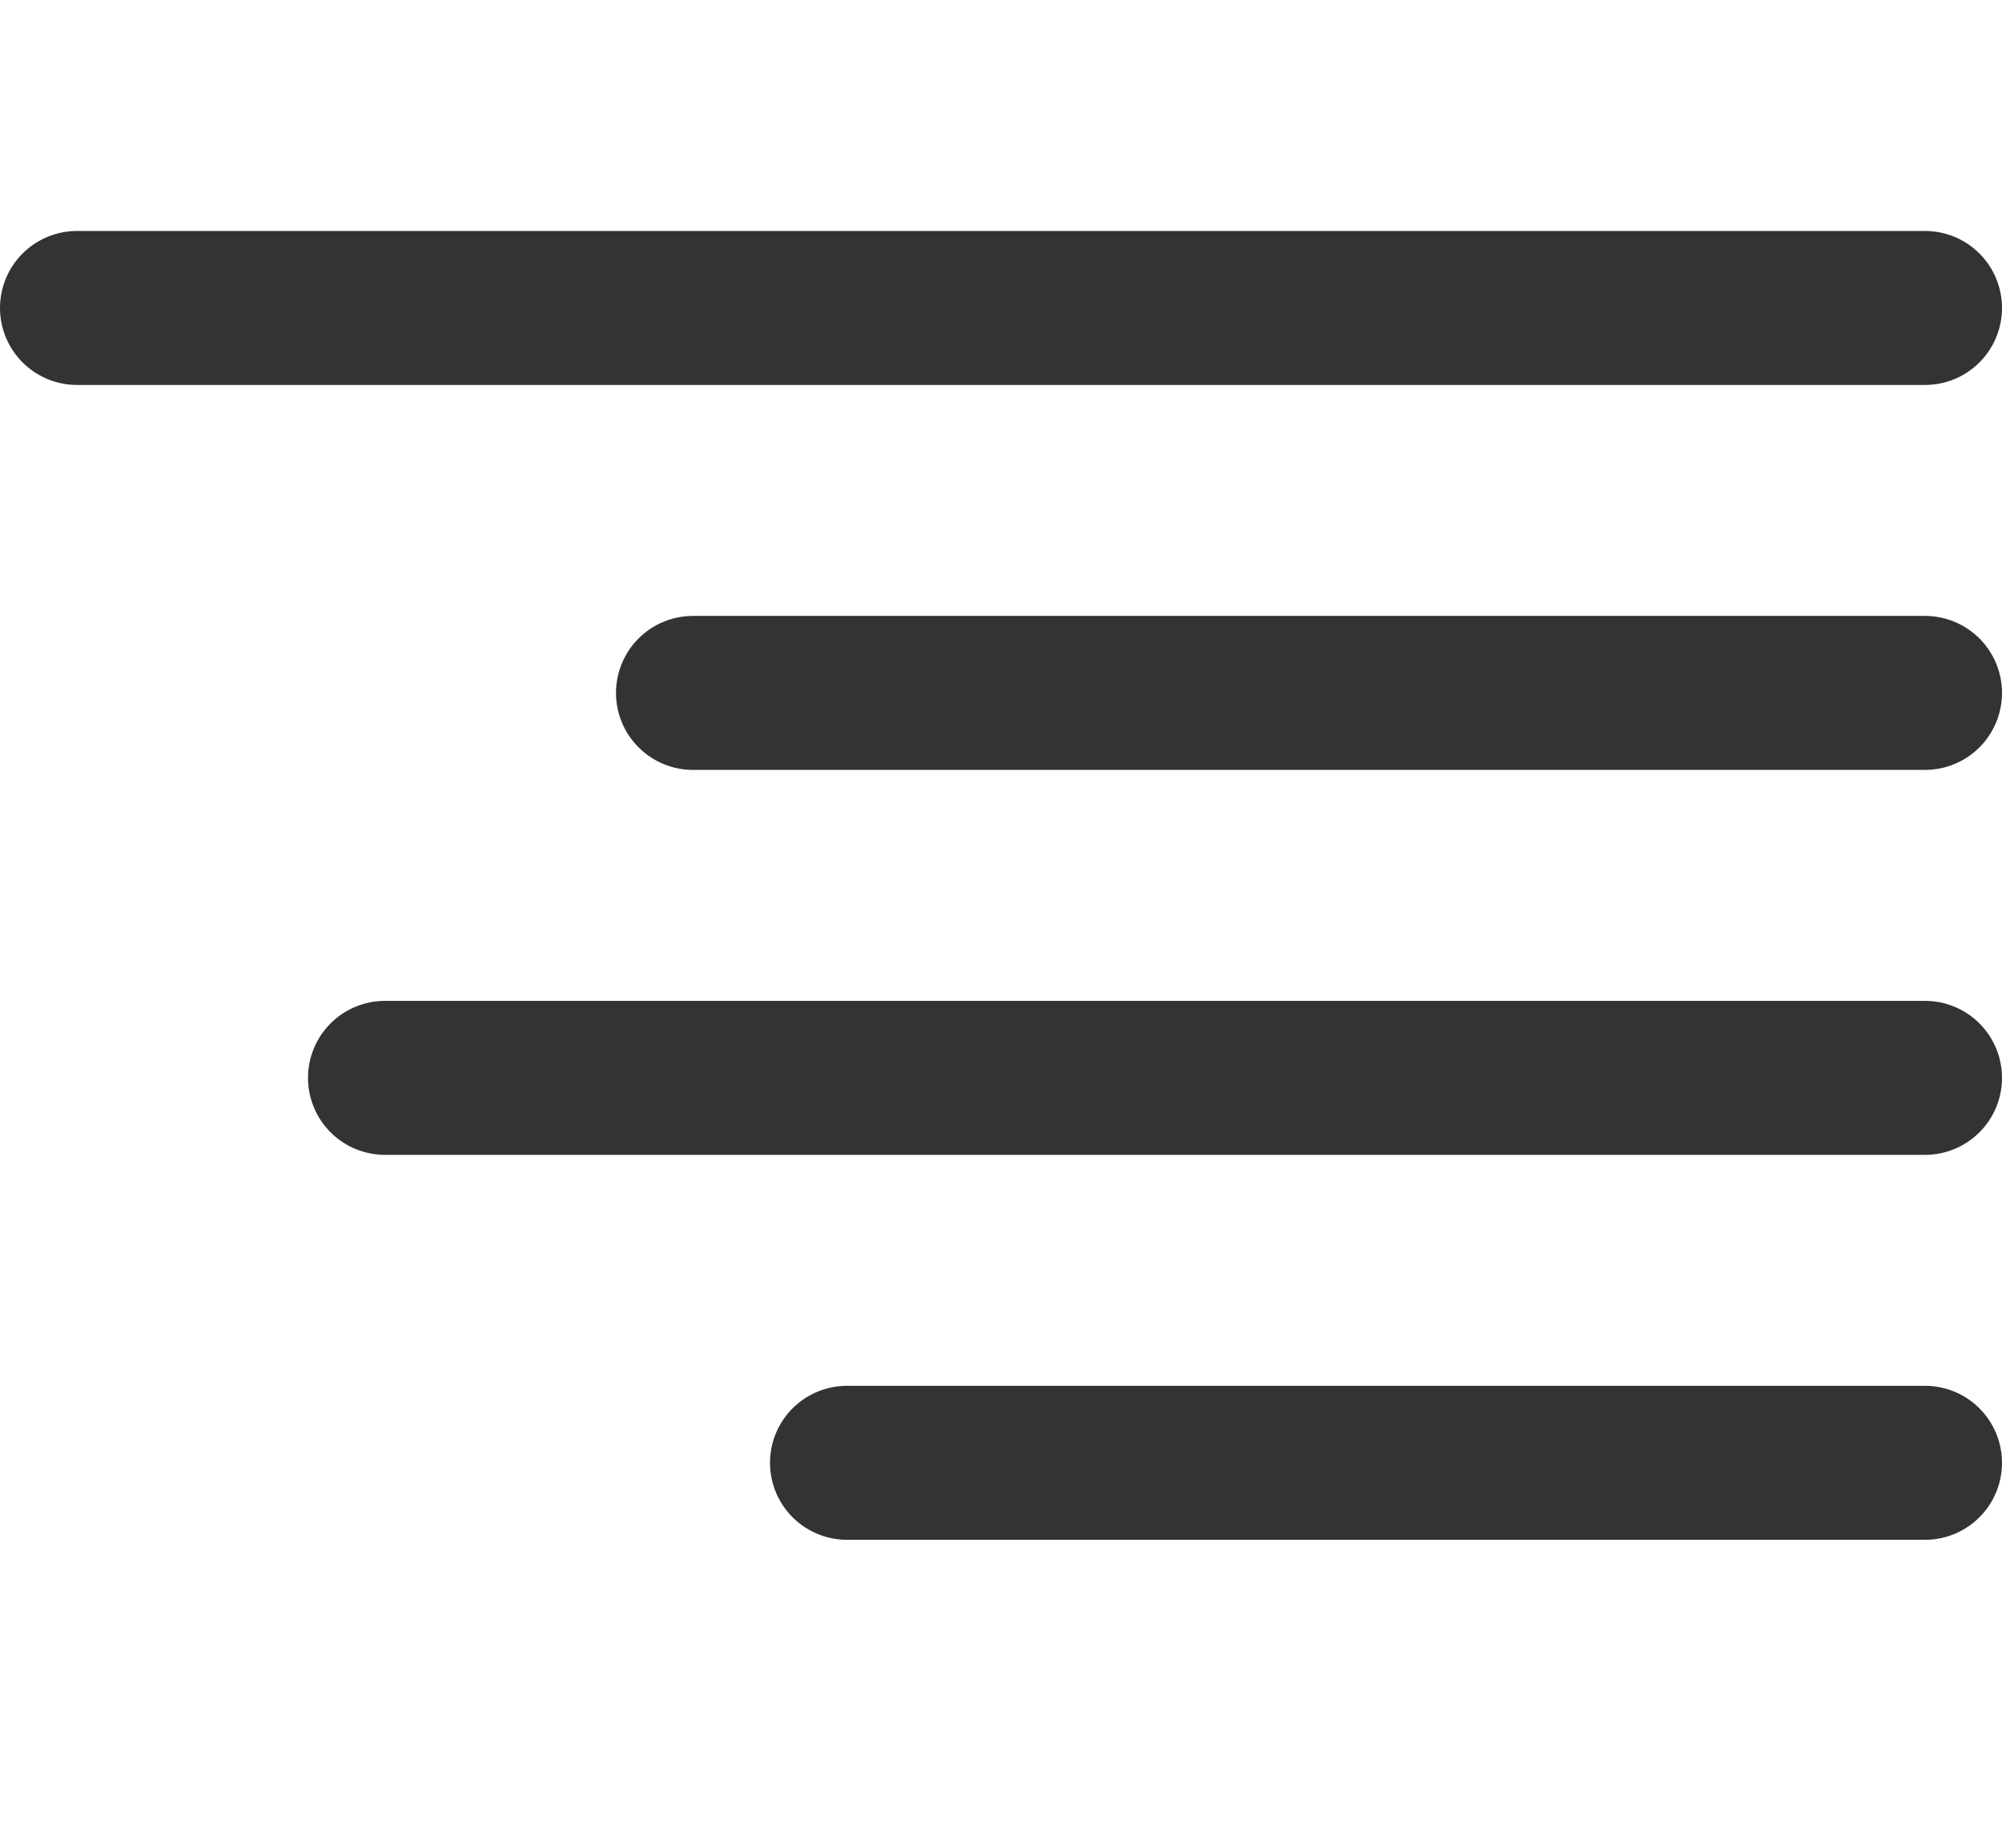
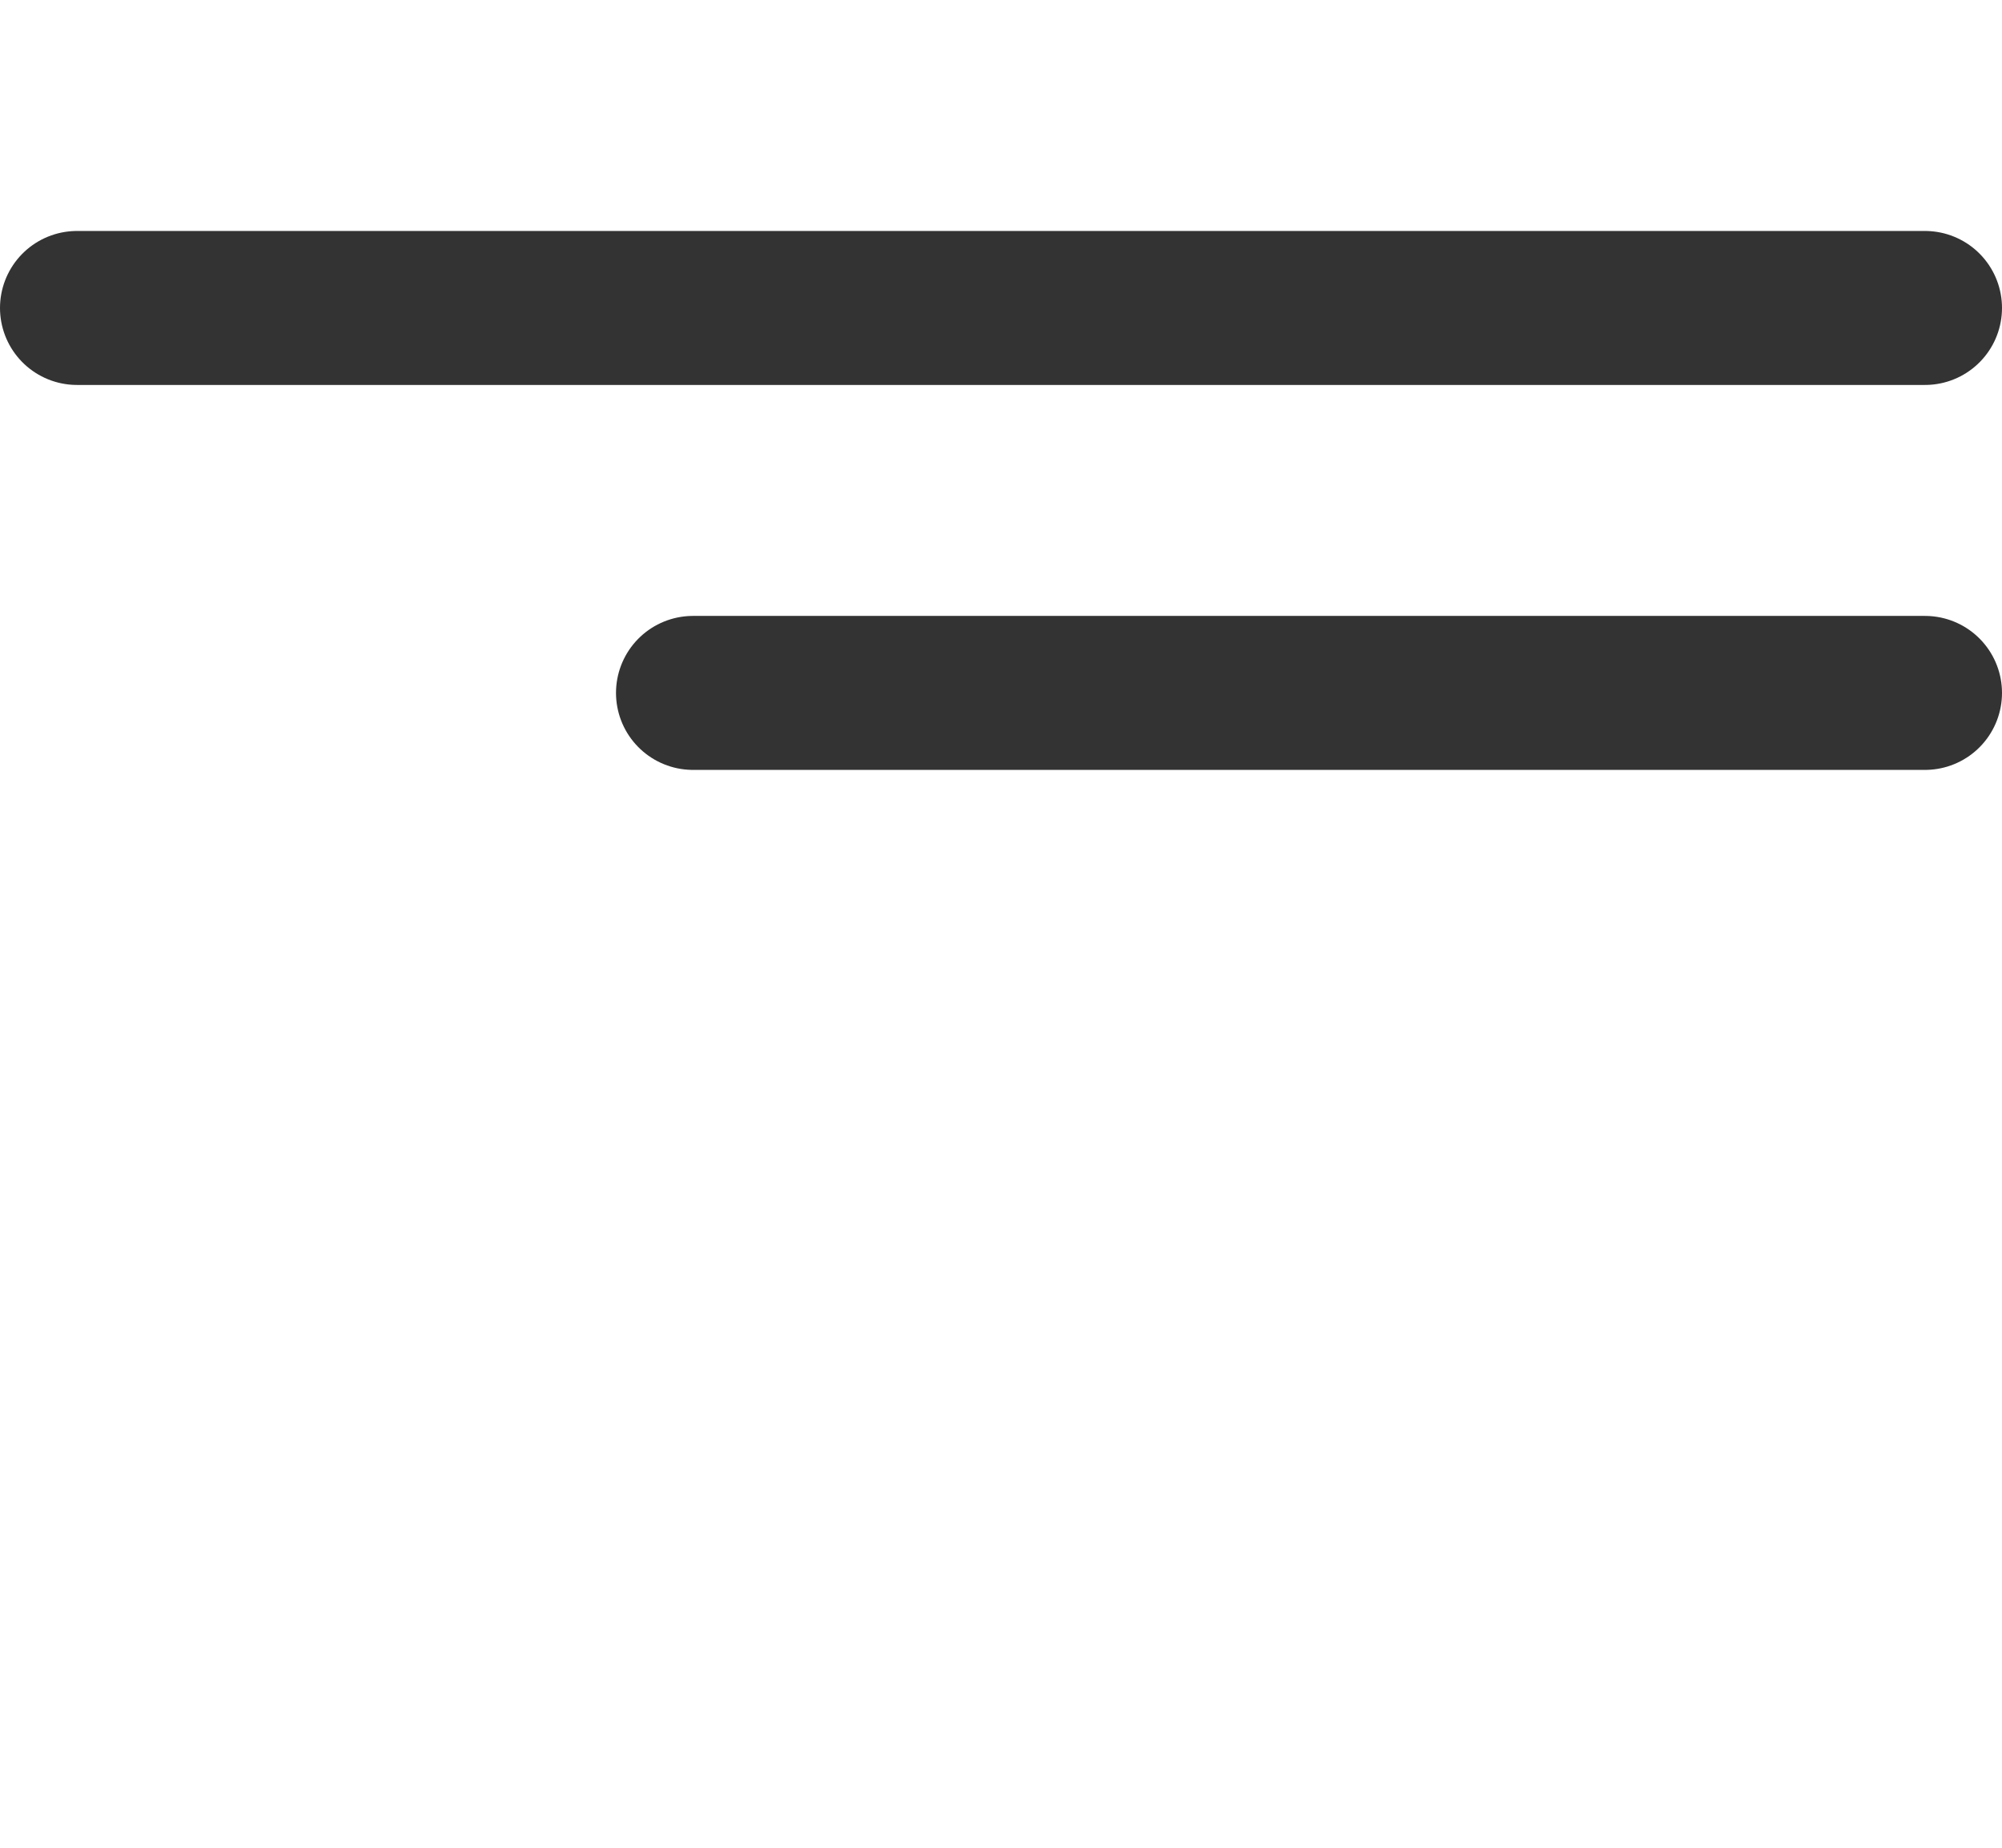
<svg xmlns="http://www.w3.org/2000/svg" width="26" height="24" viewBox="0 0 26 24" fill="none">
  <path d="M1 4H25" stroke="#333333" stroke-width="2" stroke-linecap="round" />
-   <path d="M5 14L25 14" stroke="#333333" stroke-width="2" stroke-linecap="round" />
  <path d="M9 9L25 9" stroke="#333333" stroke-width="2" stroke-linecap="round" />
-   <path d="M11 19L25 19" stroke="#333333" stroke-width="2" stroke-linecap="round" />
</svg>